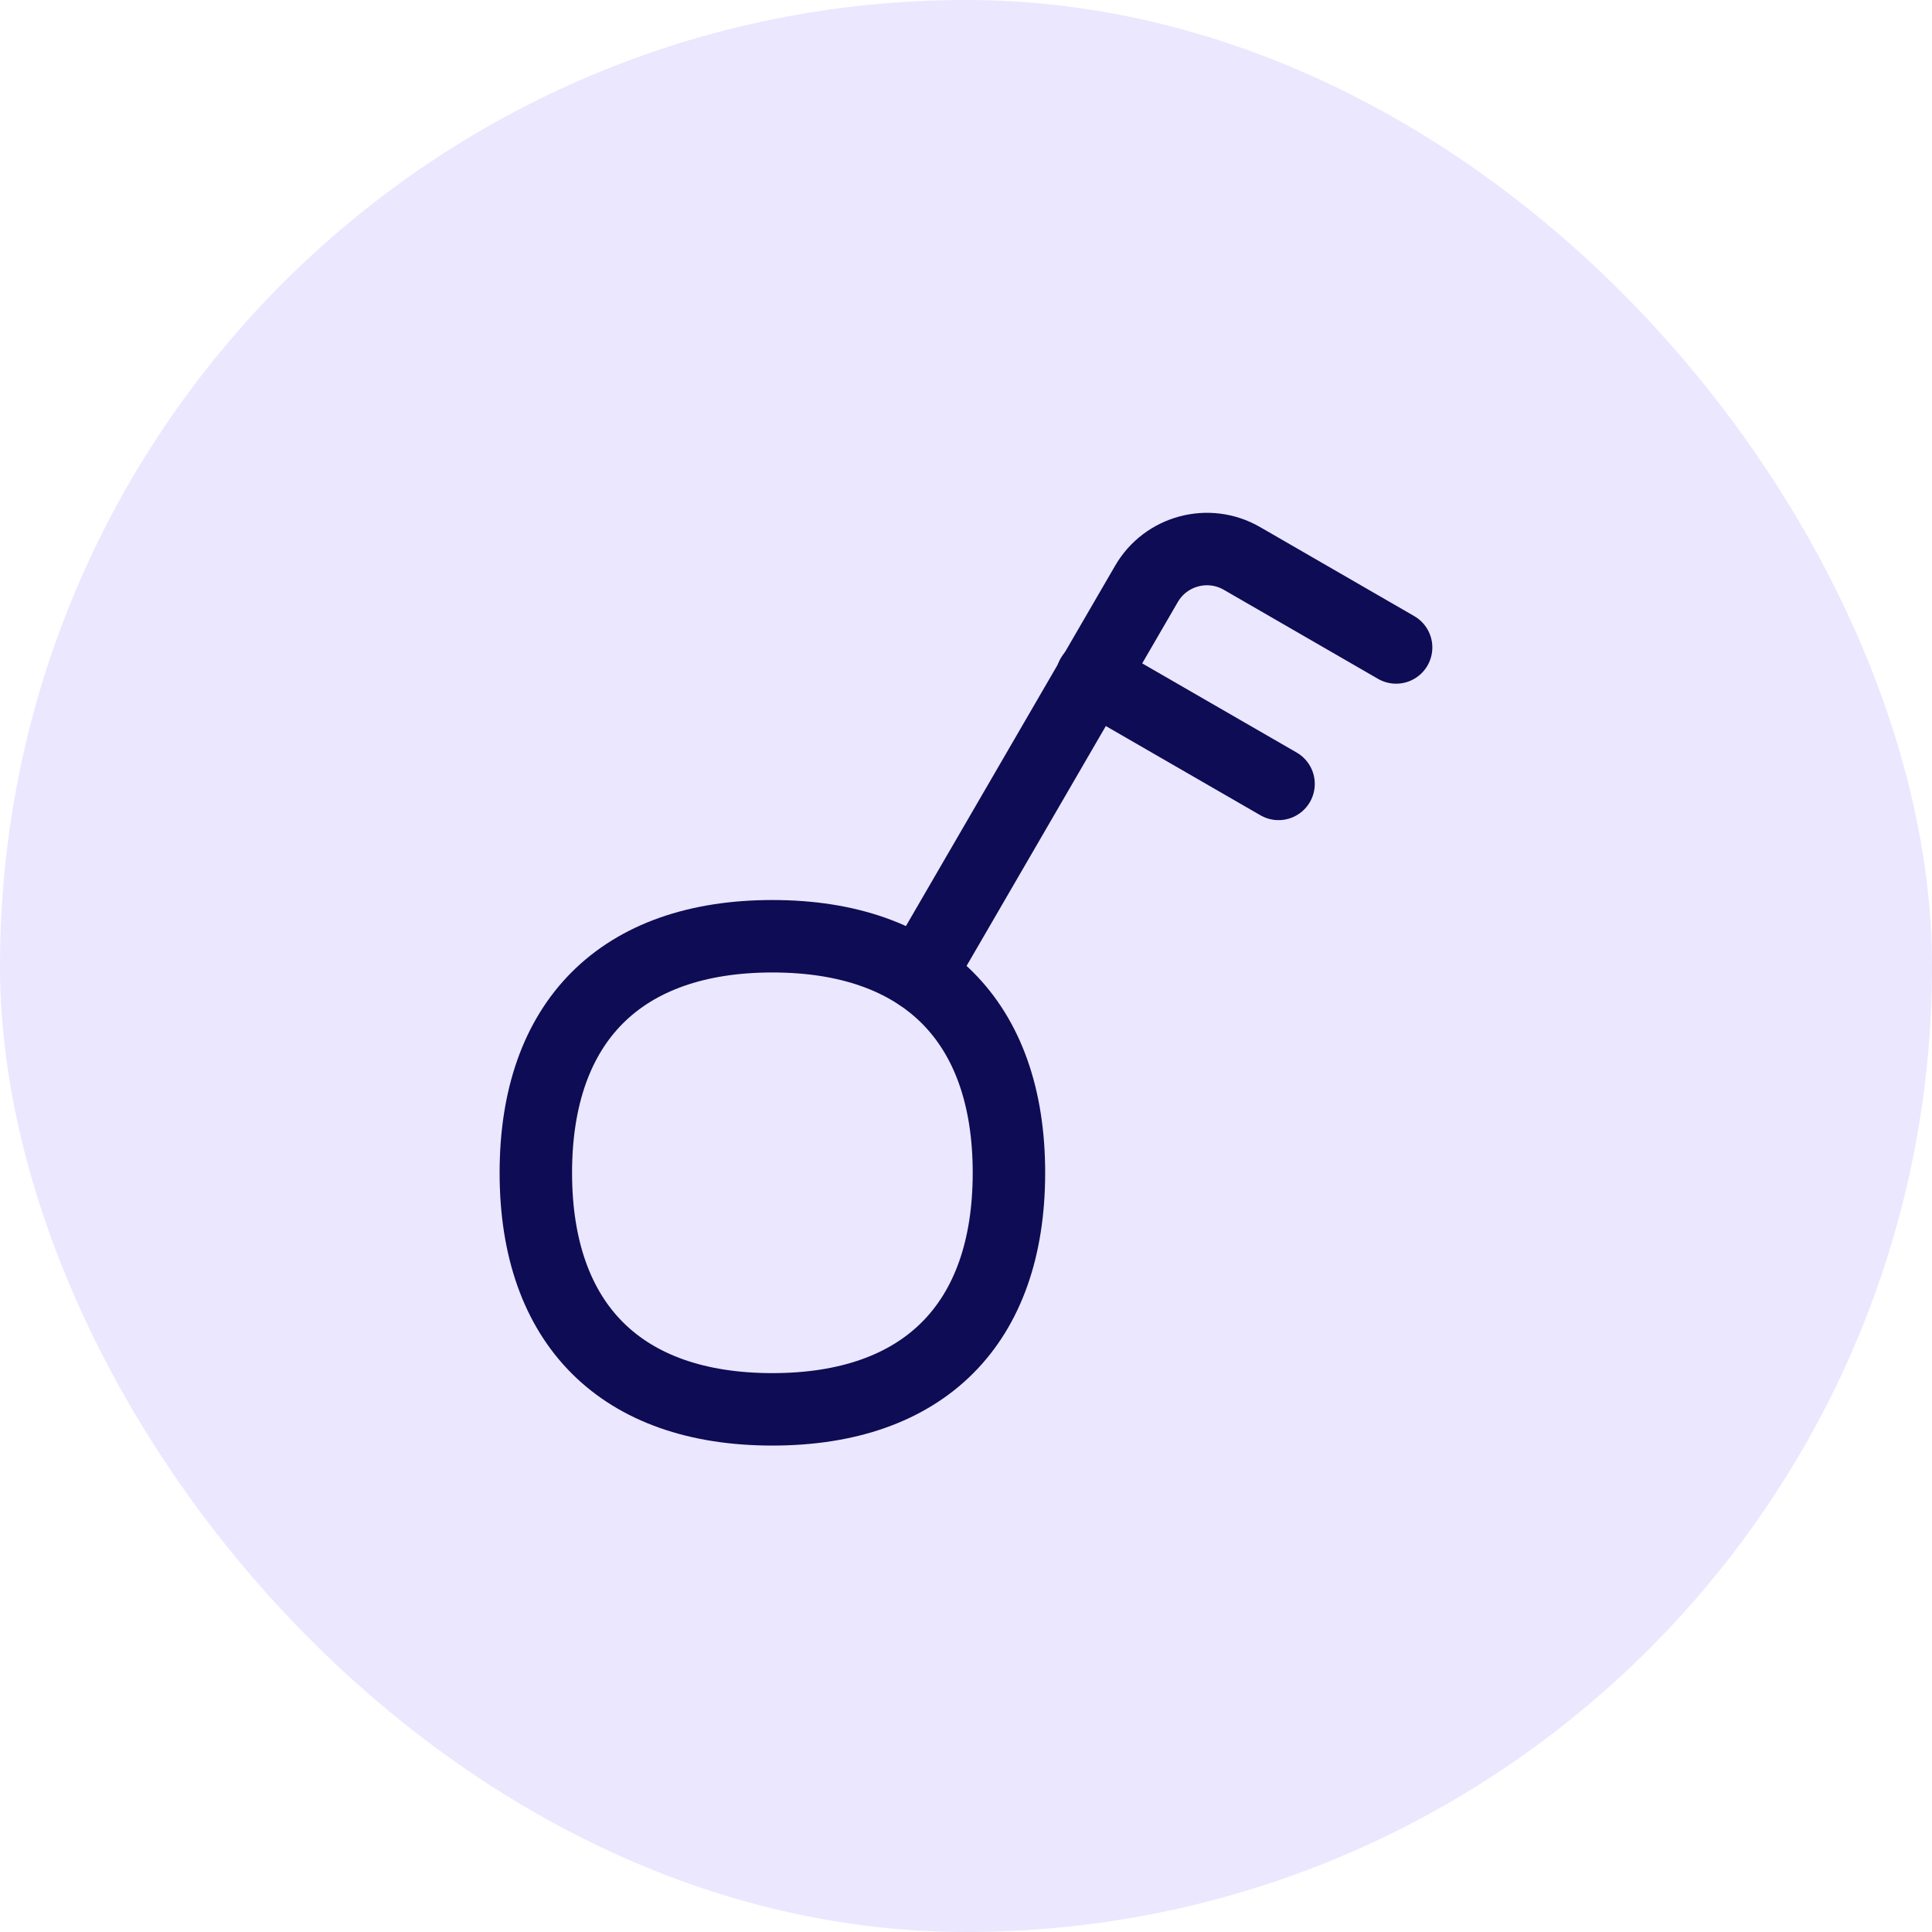
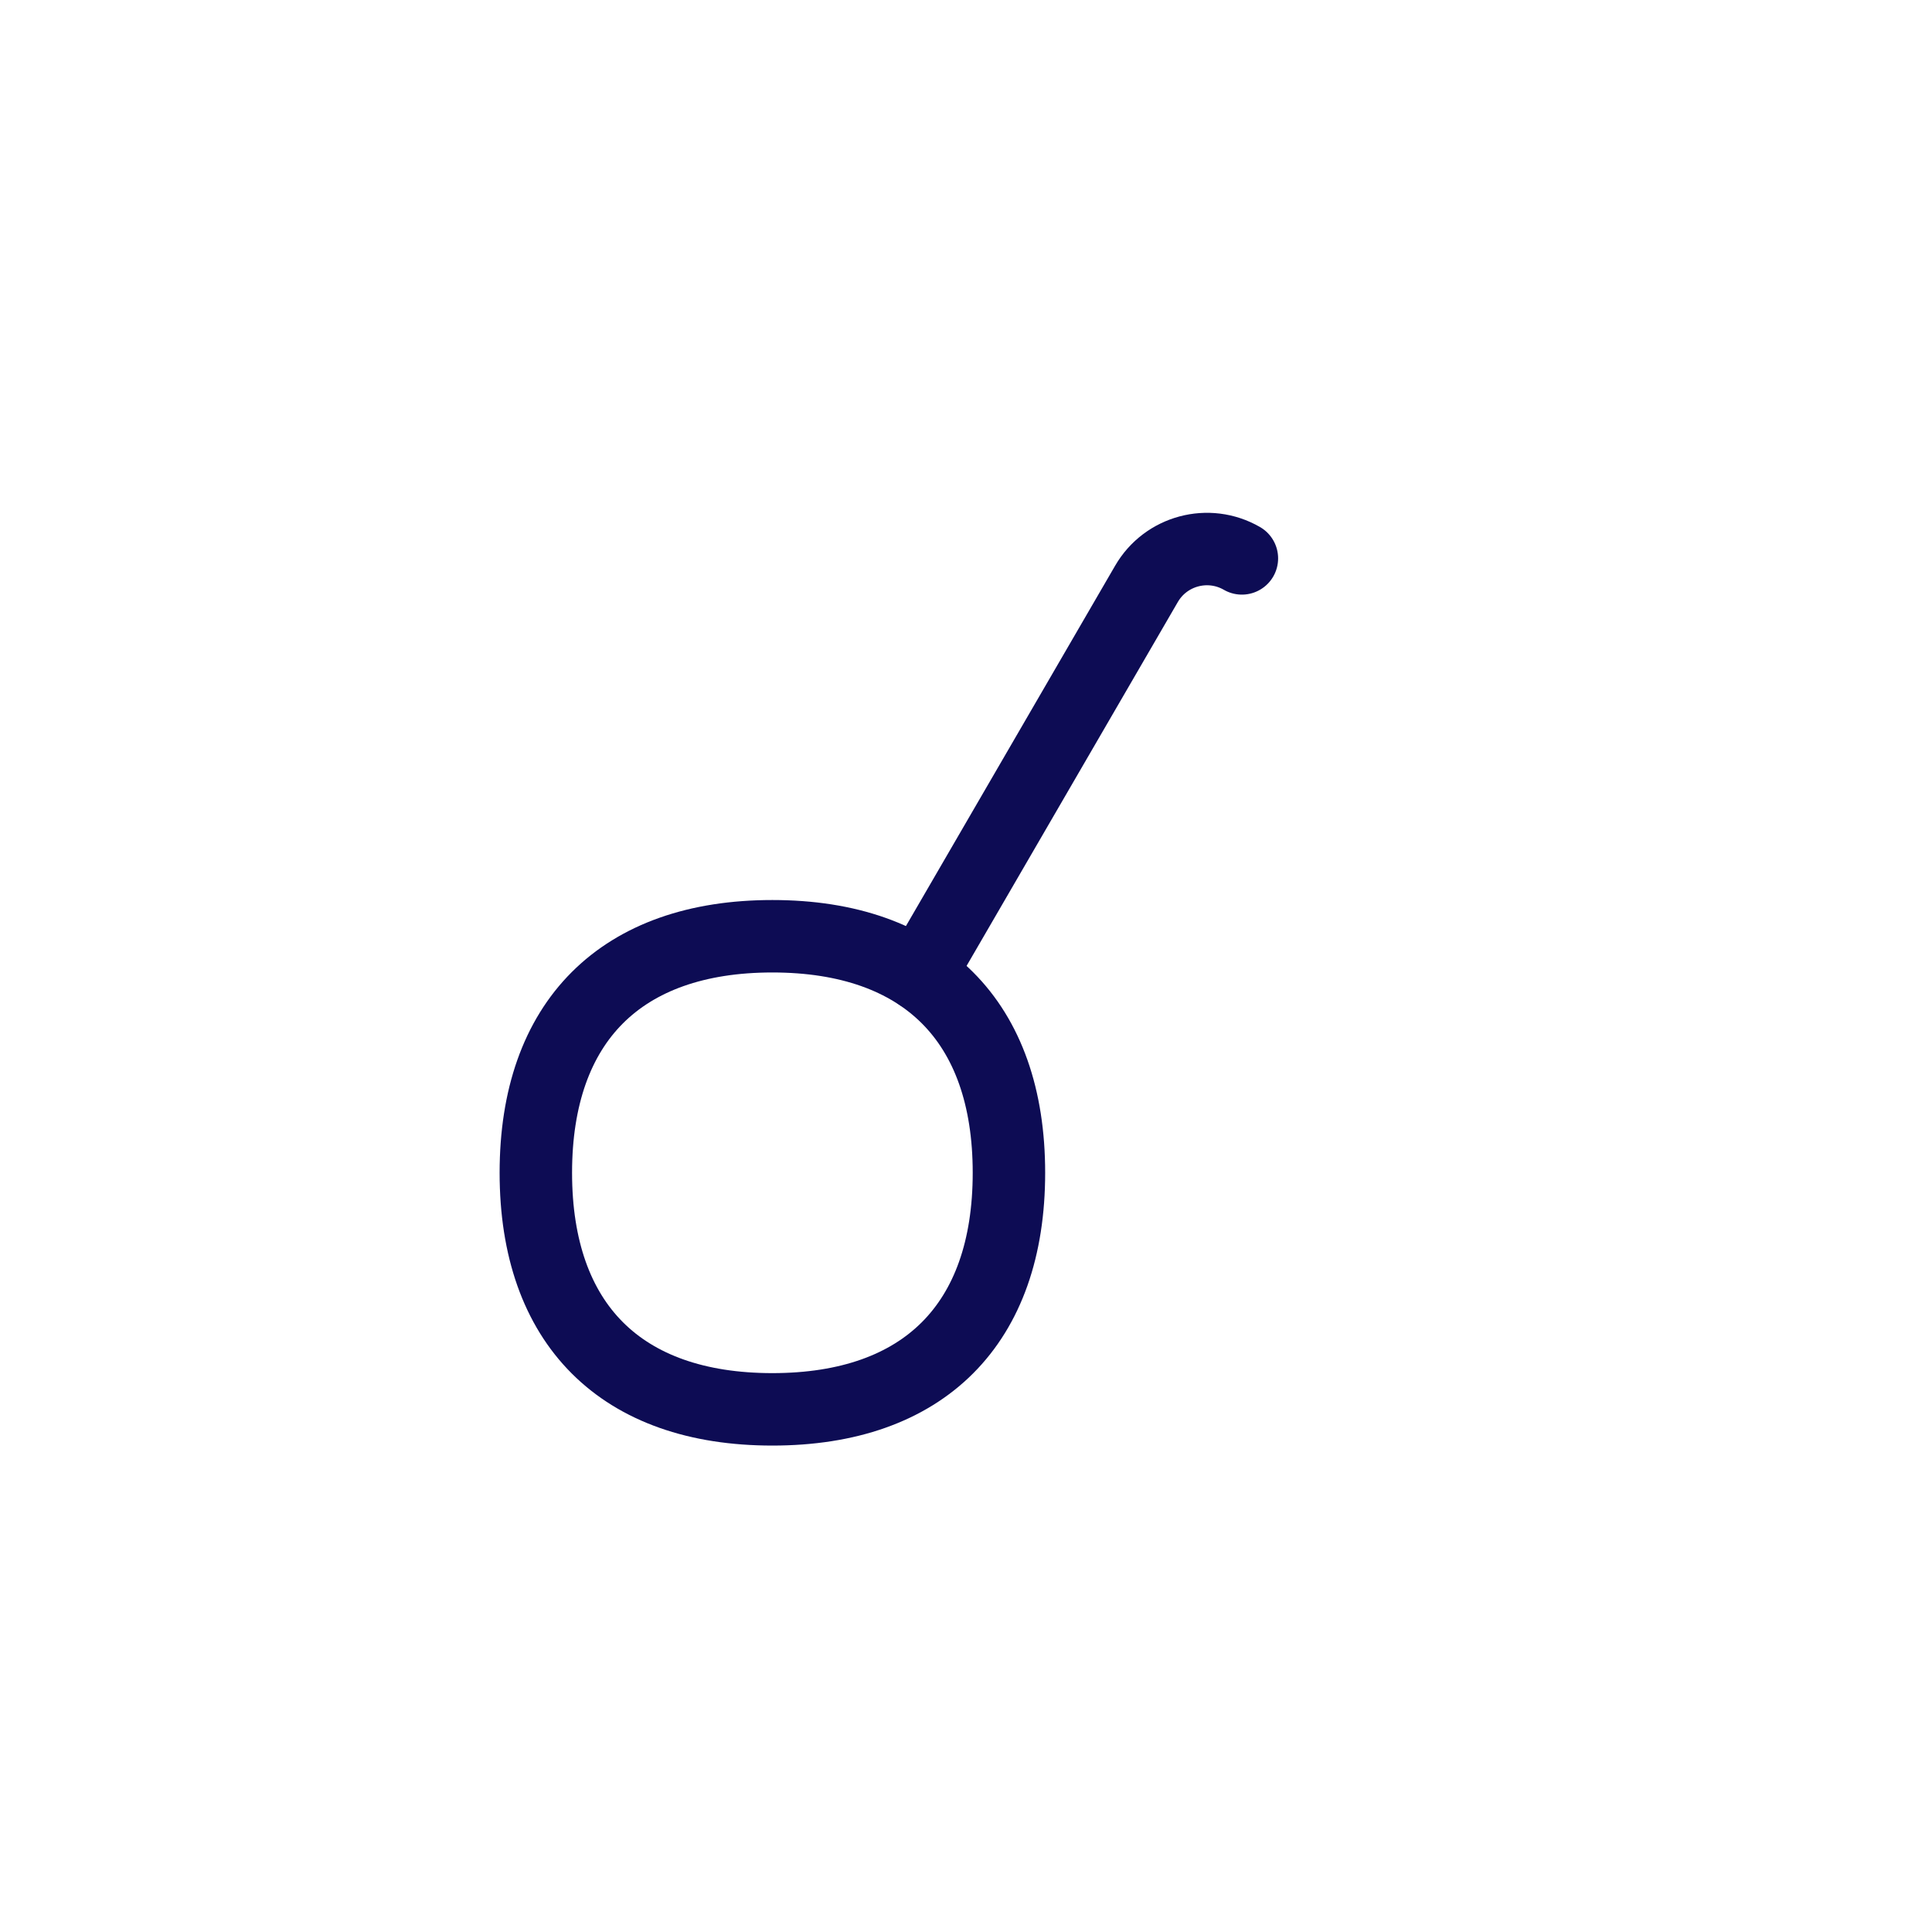
<svg xmlns="http://www.w3.org/2000/svg" width="40" height="40" viewBox="0 0 40 40" fill="none">
-   <rect width="40" height="40" rx="20" fill="#EBE7FF" />
  <g clip-path="url(#clip0_13753_56346)">
-     <path d="M19.039 20.18L23.735 12.091C24.134 11.399 25.02 11.162 25.712 11.561L28.905 13.405" stroke="#0D0C54" stroke-width="1.5" stroke-linecap="round" stroke-linejoin="round" />
-     <path d="M22.611 14.002L26.471 16.23" stroke="#0D0C54" stroke-width="1.5" stroke-linecap="round" stroke-linejoin="round" />
+     <path d="M19.039 20.18L23.735 12.091C24.134 11.399 25.02 11.162 25.712 11.561" stroke="#0D0C54" stroke-width="1.5" stroke-linecap="round" stroke-linejoin="round" />
    <path d="M15.991 29.179C19.126 29.179 20.889 27.416 20.889 24.281C20.889 21.147 19.126 19.384 15.991 19.384C12.857 19.384 11.094 21.147 11.094 24.281C11.094 27.416 12.857 29.179 15.991 29.179Z" stroke="#0D0C54" stroke-width="1.5" stroke-linecap="round" stroke-linejoin="round" />
  </g>
  <defs>
    <clipPath id="clip0_13753_56346">
      <rect width="20" height="20" fill="white" transform="translate(10 10.273)" />
    </clipPath>
  </defs>
</svg>